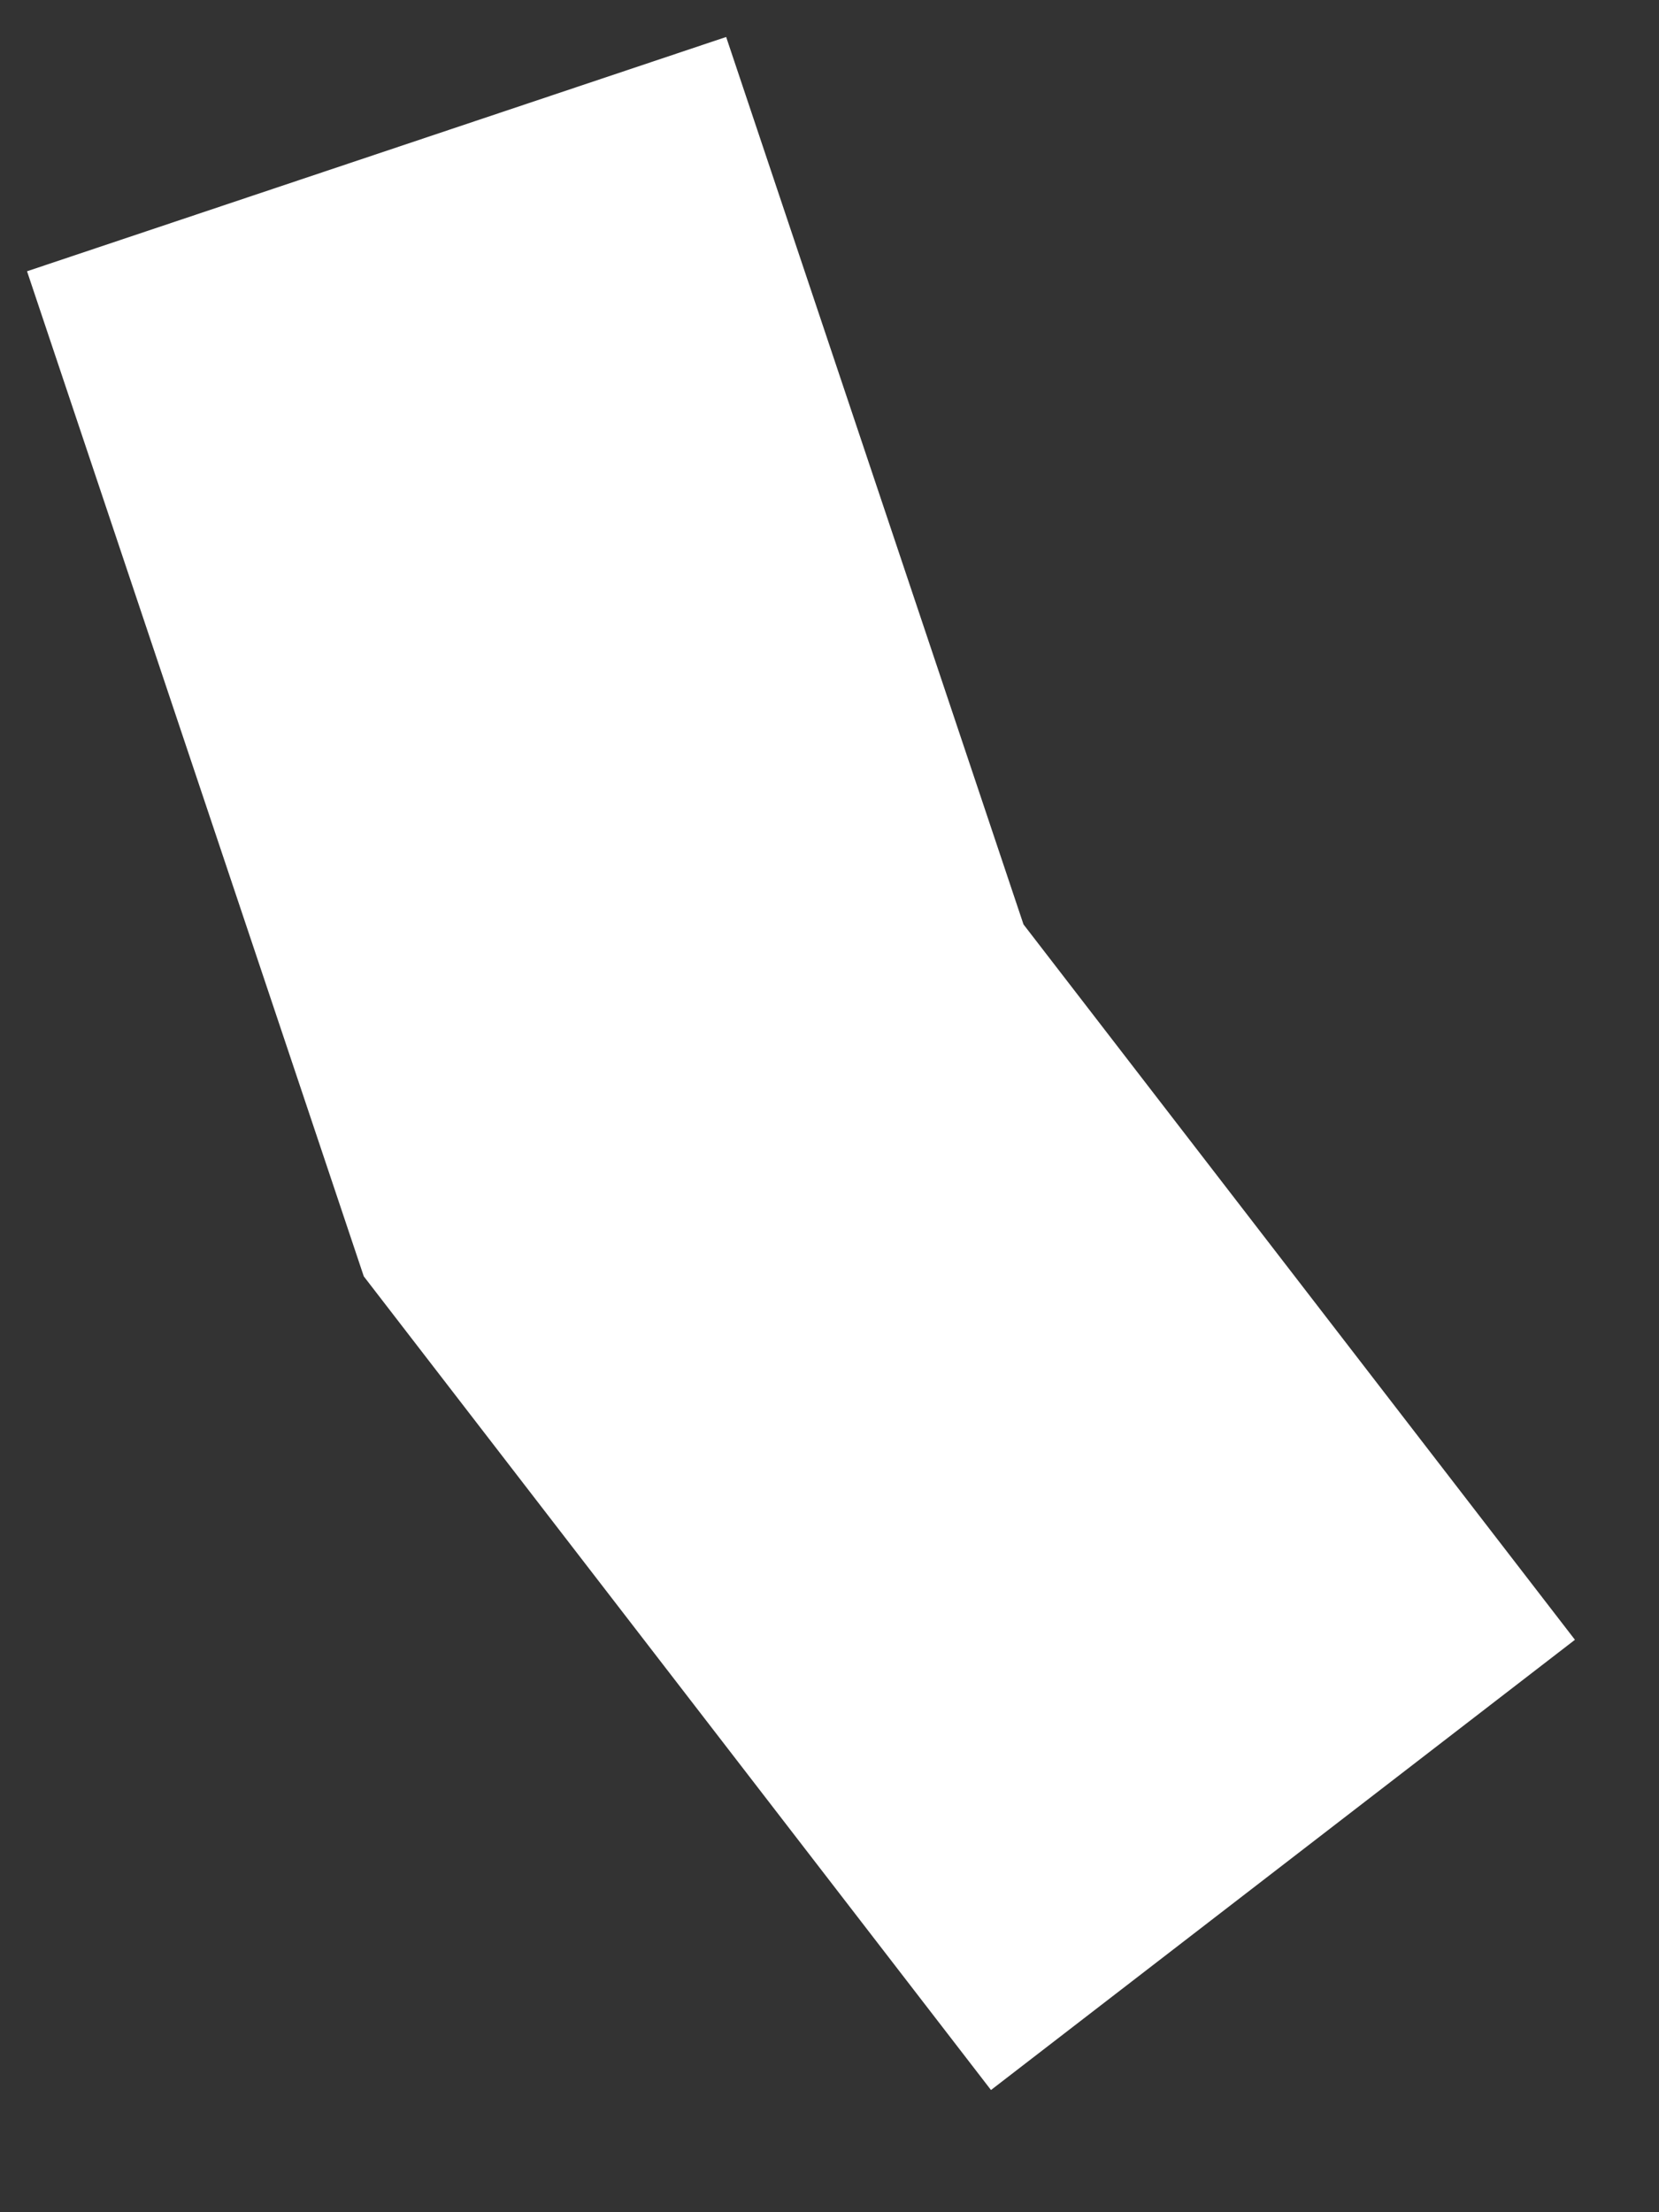
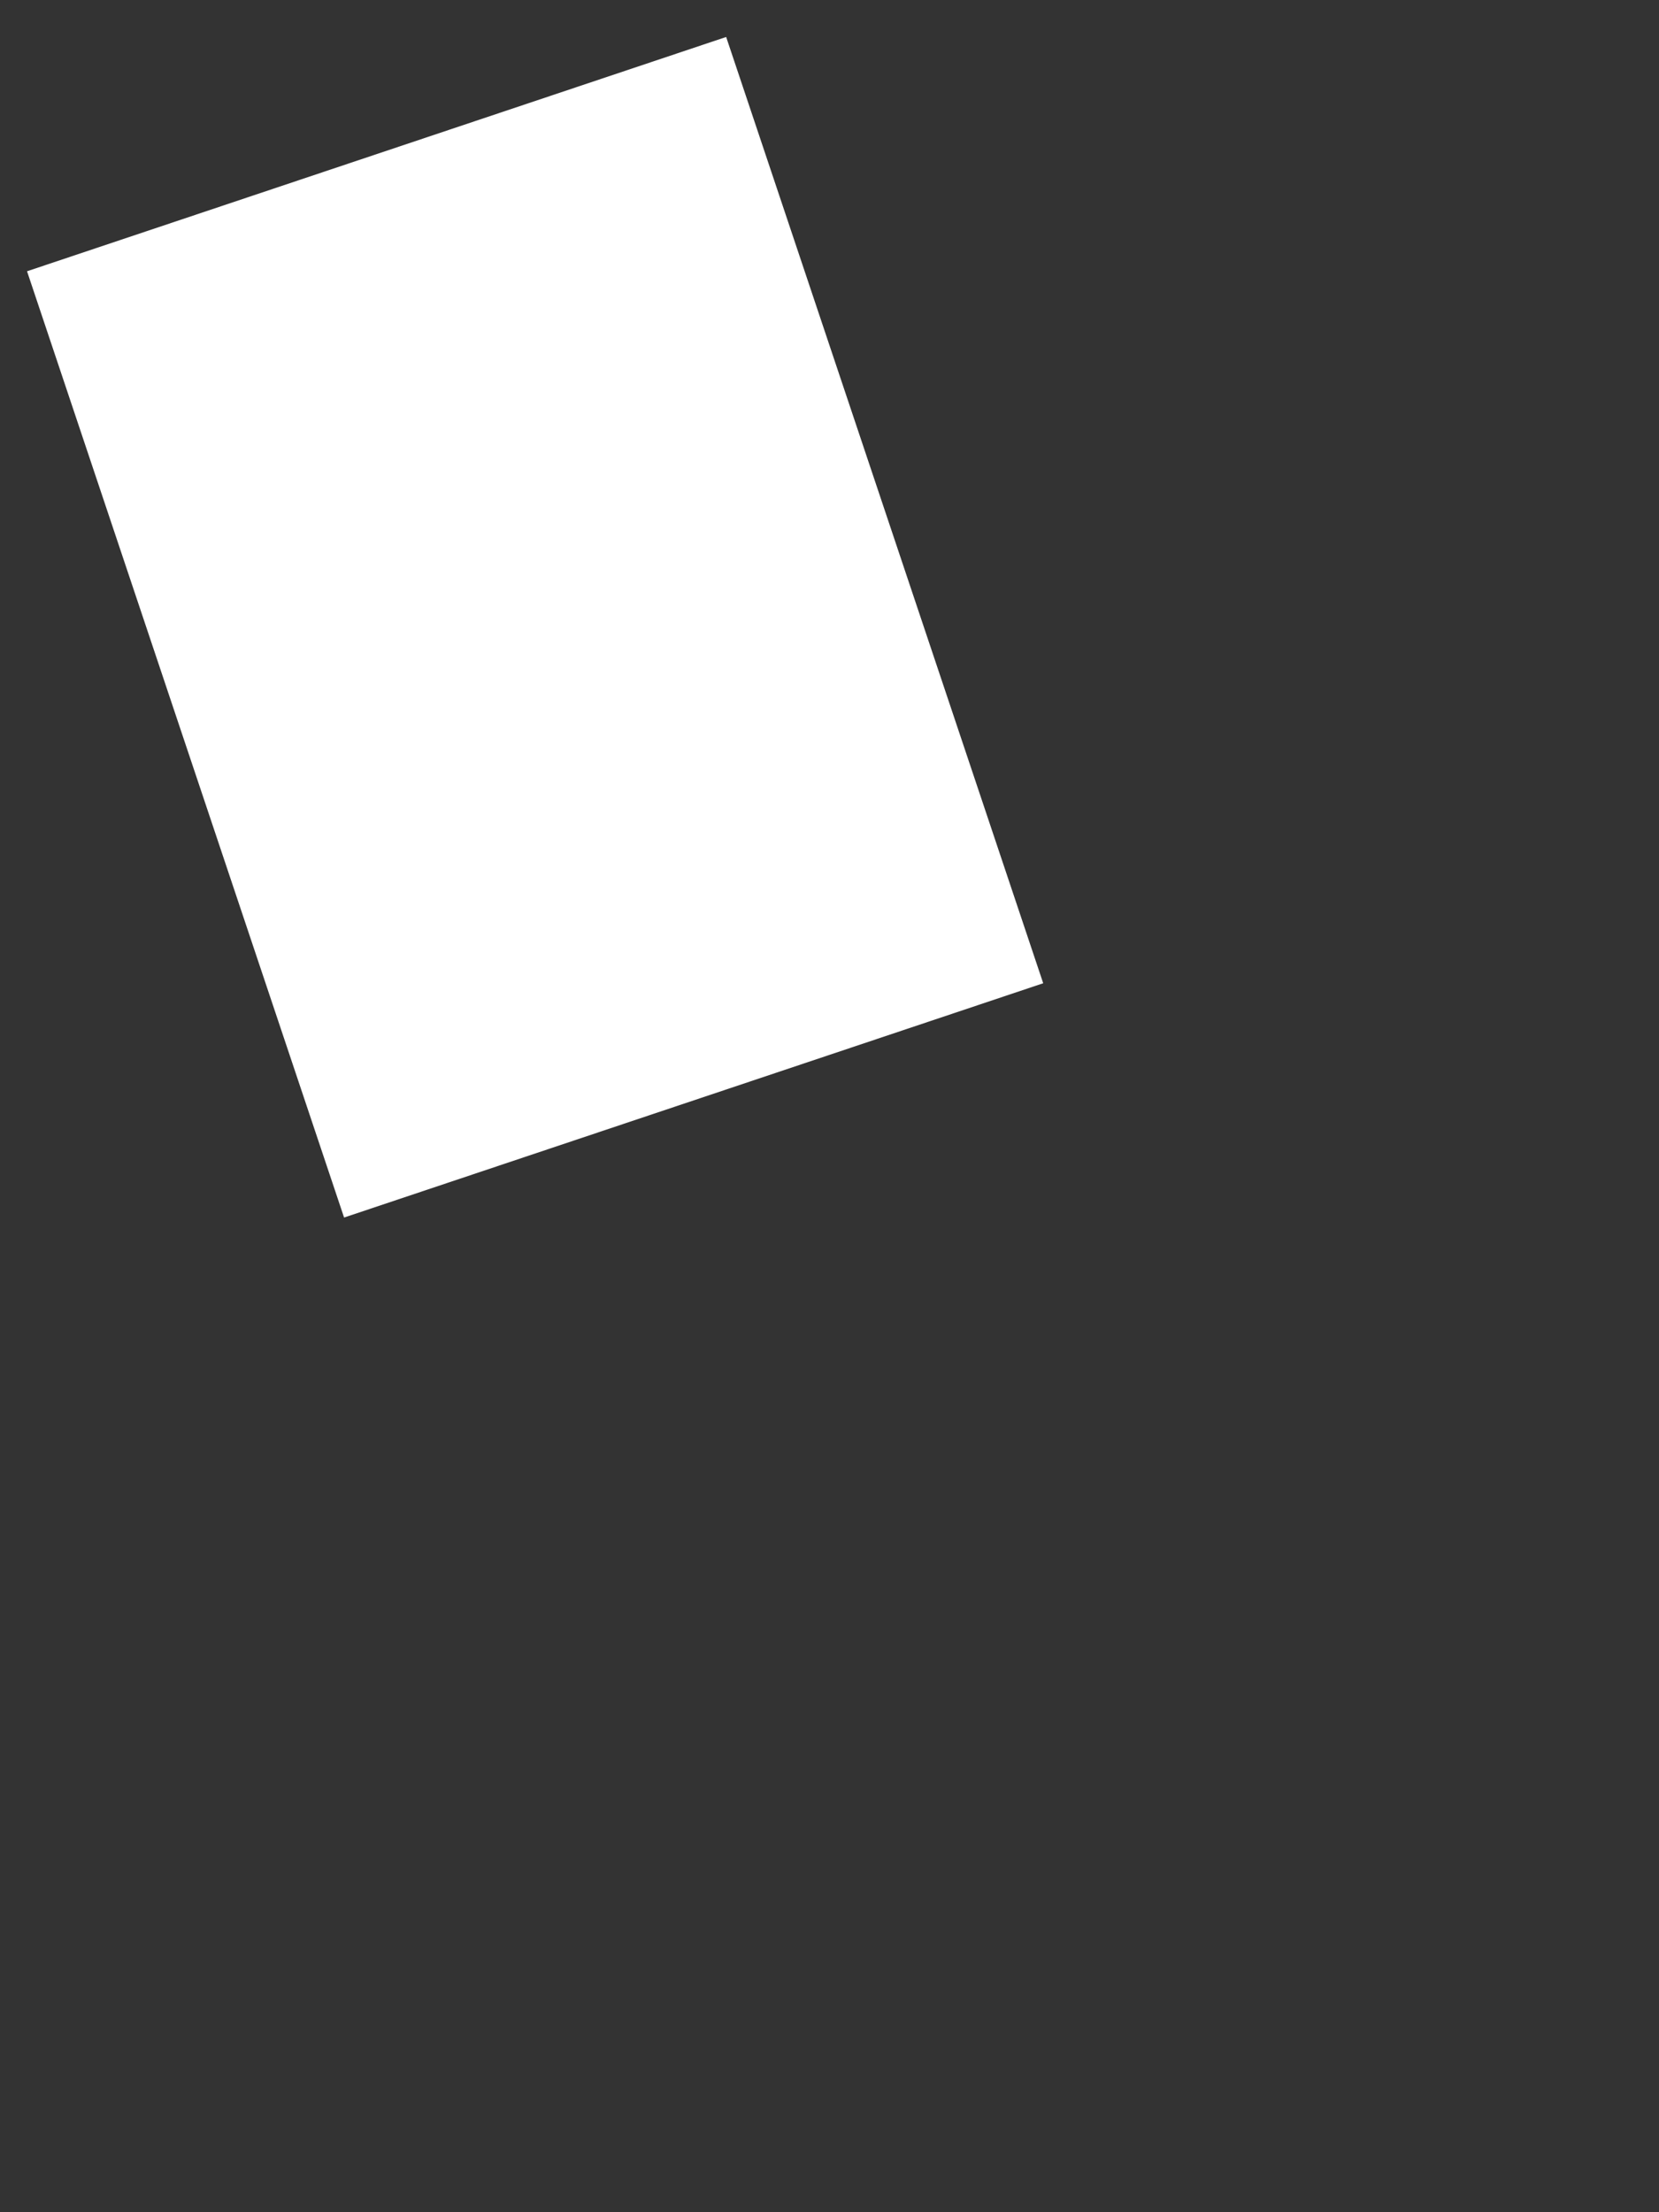
<svg xmlns="http://www.w3.org/2000/svg" width="9" height="12" viewBox="0 0 9 12" fill="none">
  <rect x="0" y="0" width="9" height="12" fill="#333333" stroke="none" />
-   <path d="M2.043 0.836L3.763 5.969L6.96 10.116" stroke="white" stroke-width="4" />
+   <path d="M2.043 0.836L3.763 5.969" stroke="white" stroke-width="4" />
</svg>